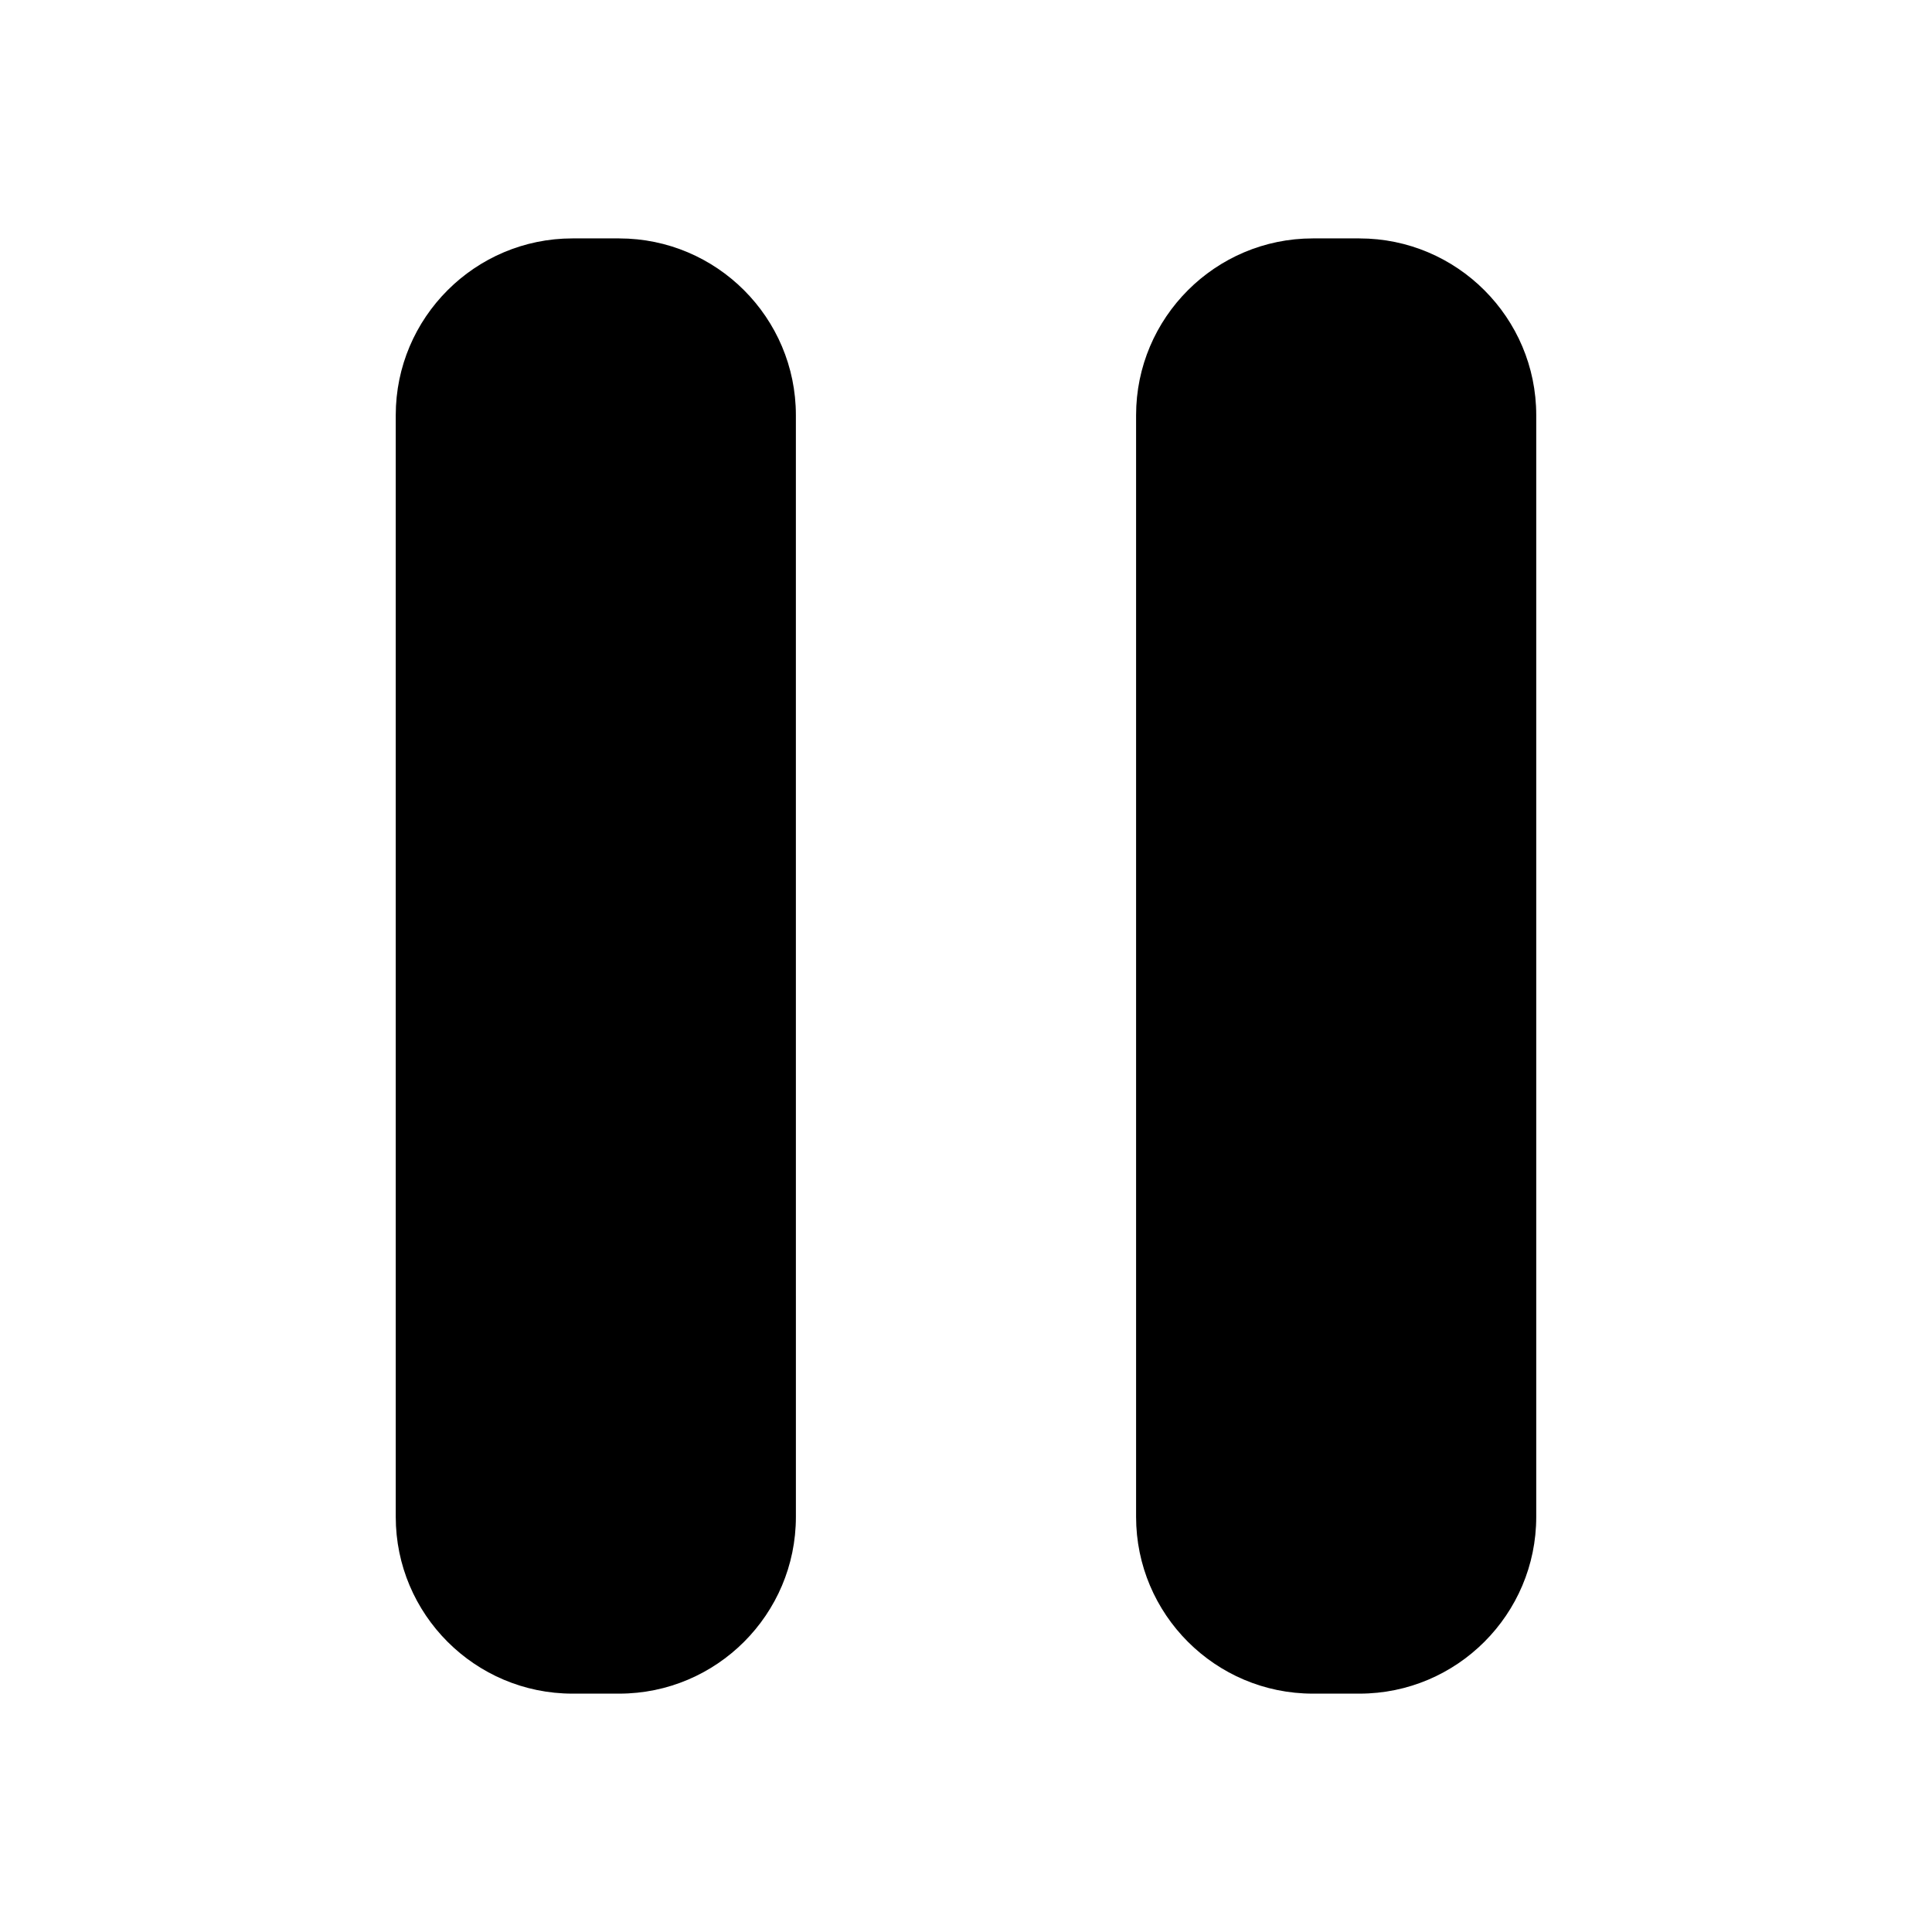
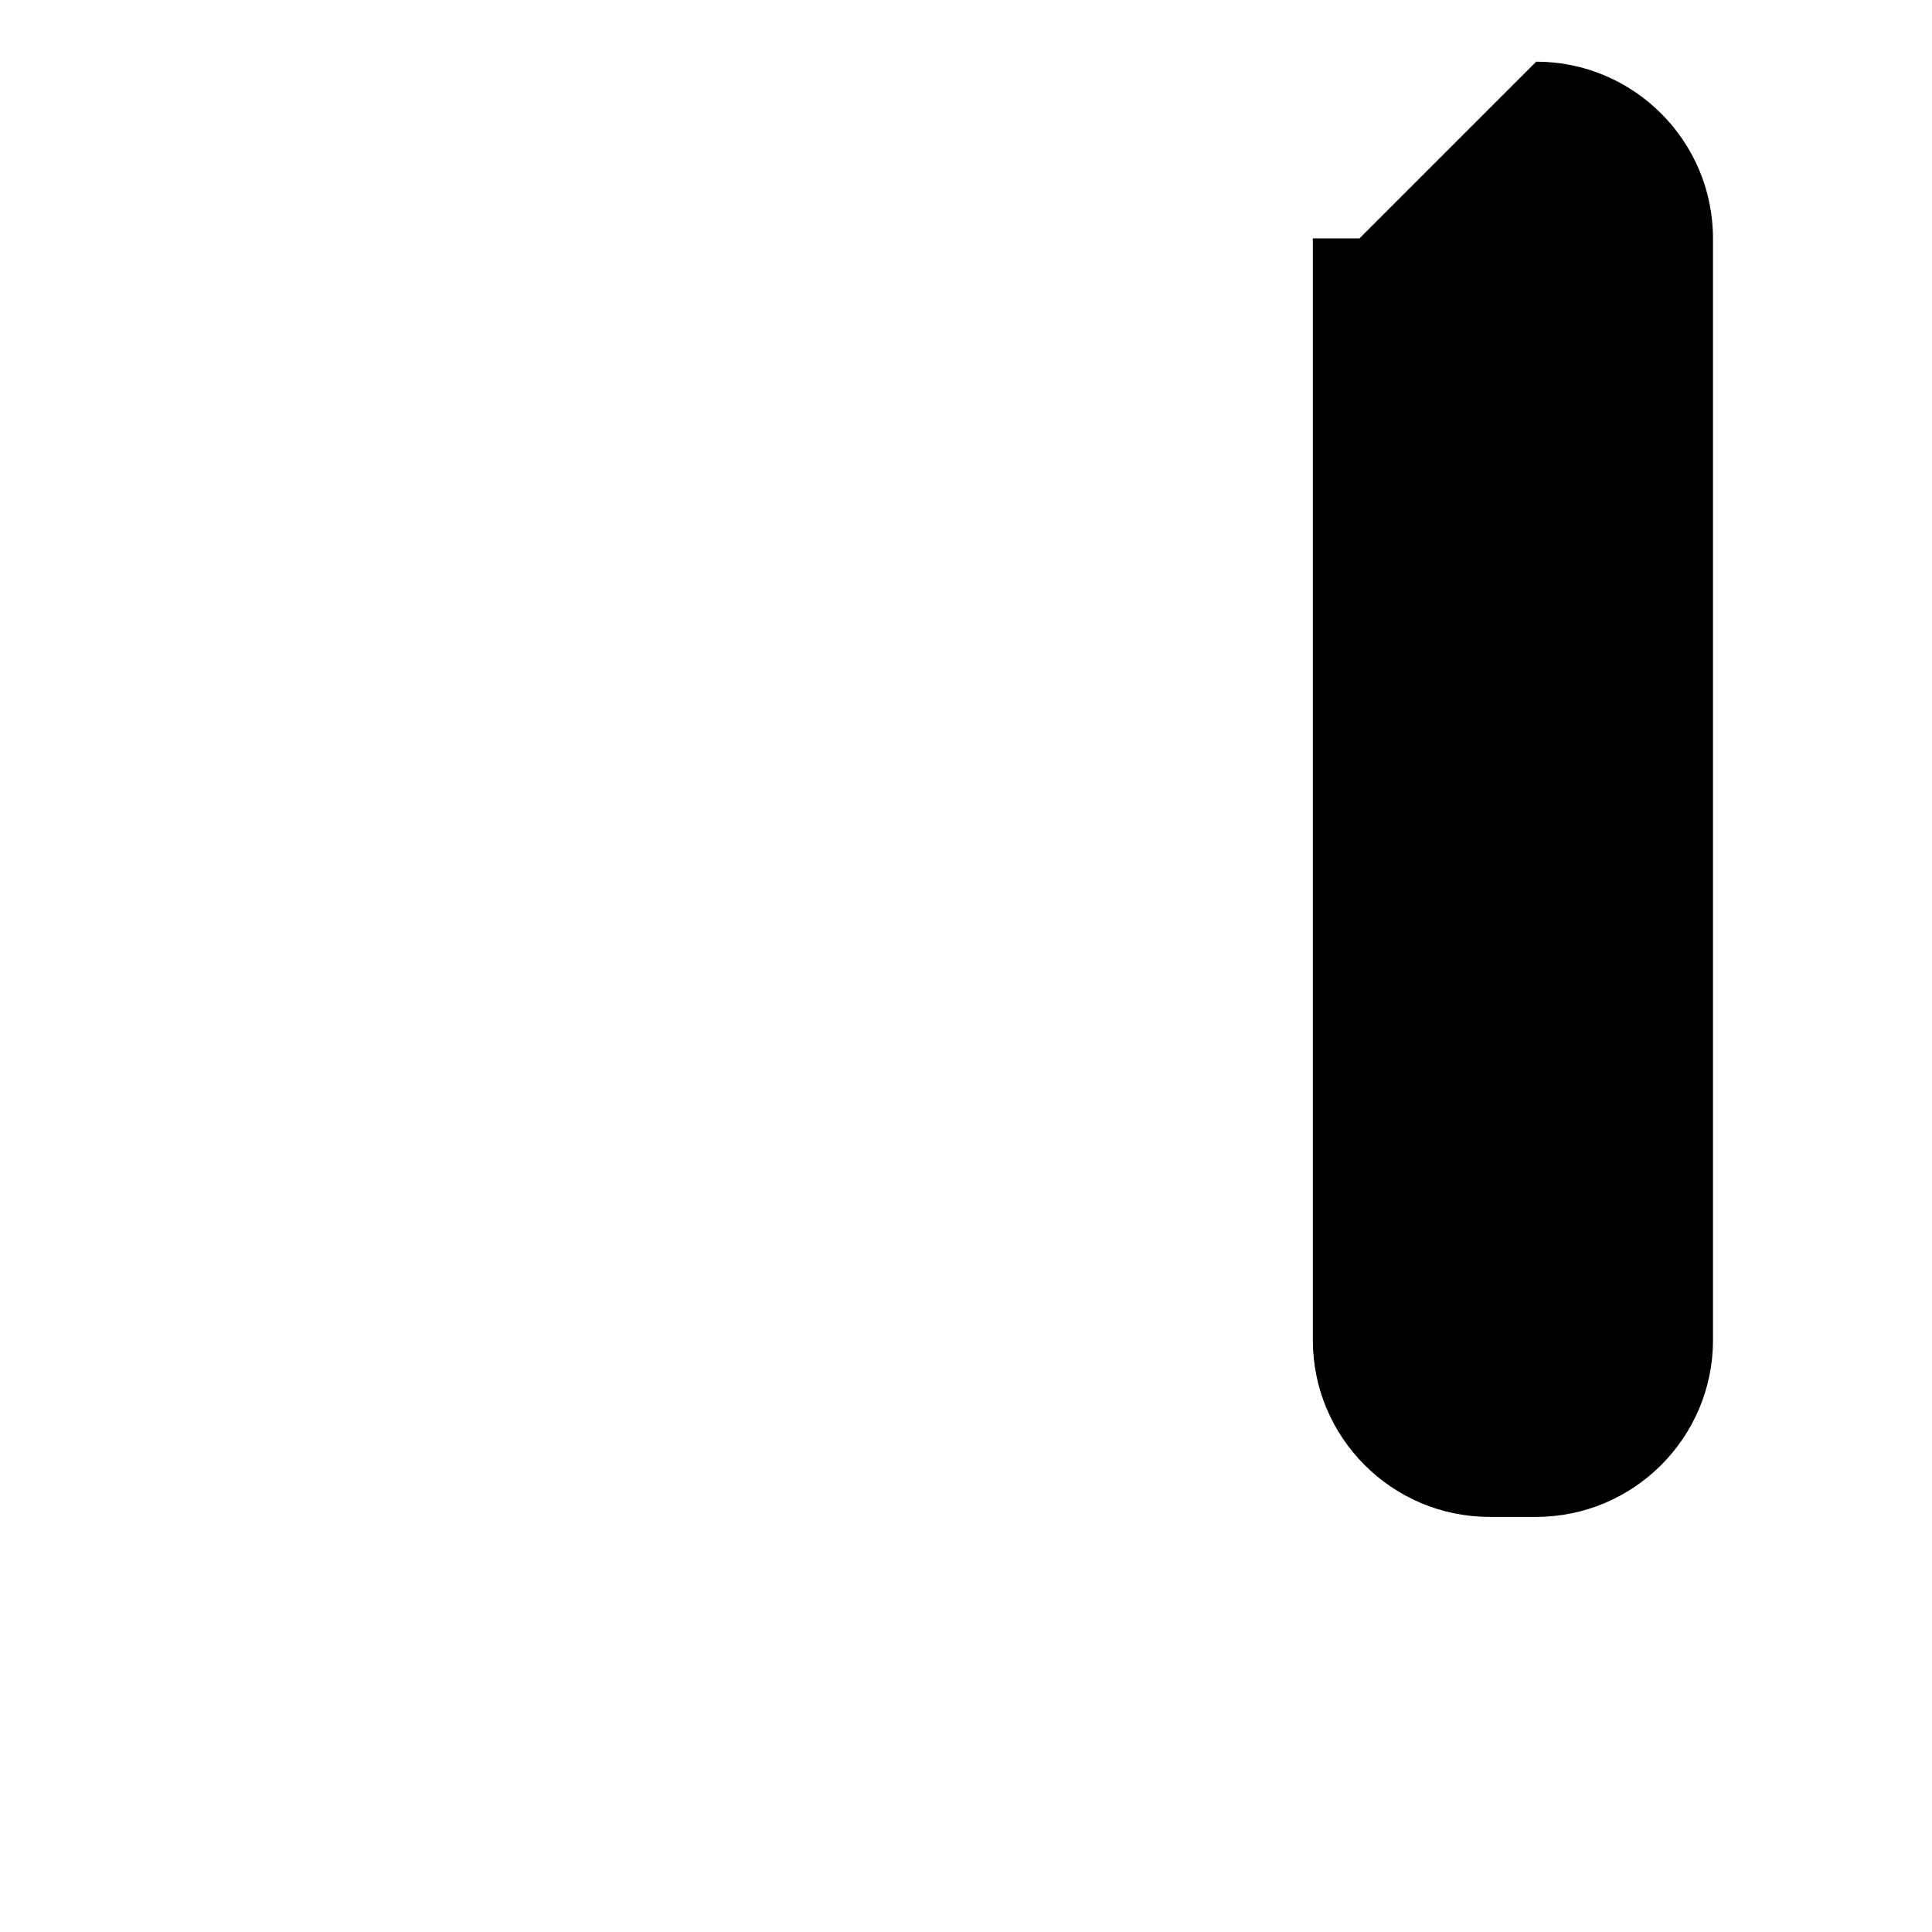
<svg xmlns="http://www.w3.org/2000/svg" fill="#000000" width="800px" height="800px" version="1.1" viewBox="144 144 512 512">
  <g>
-     <path d="m308.08 207.18h-12.363c-25.824 0-46.84 21.016-46.84 46.84v291.97c0 25.828 21.016 46.84 46.84 46.84h12.363c25.828 0 46.84-21.008 46.84-46.84l-0.004-291.97c0-25.828-21.008-46.836-46.836-46.836z" />
-     <path d="m504.27 207.18h-12.355c-25.828 0-46.84 21.016-46.84 46.84v291.97c0 25.828 21.008 46.84 46.84 46.84h12.355c25.828 0 46.848-21.008 46.848-46.84v-291.97c0-25.828-21.02-46.836-46.848-46.836z" />
+     <path d="m504.27 207.18h-12.355v291.97c0 25.828 21.008 46.84 46.84 46.84h12.355c25.828 0 46.848-21.008 46.848-46.84v-291.97c0-25.828-21.02-46.836-46.848-46.836z" />
  </g>
</svg>